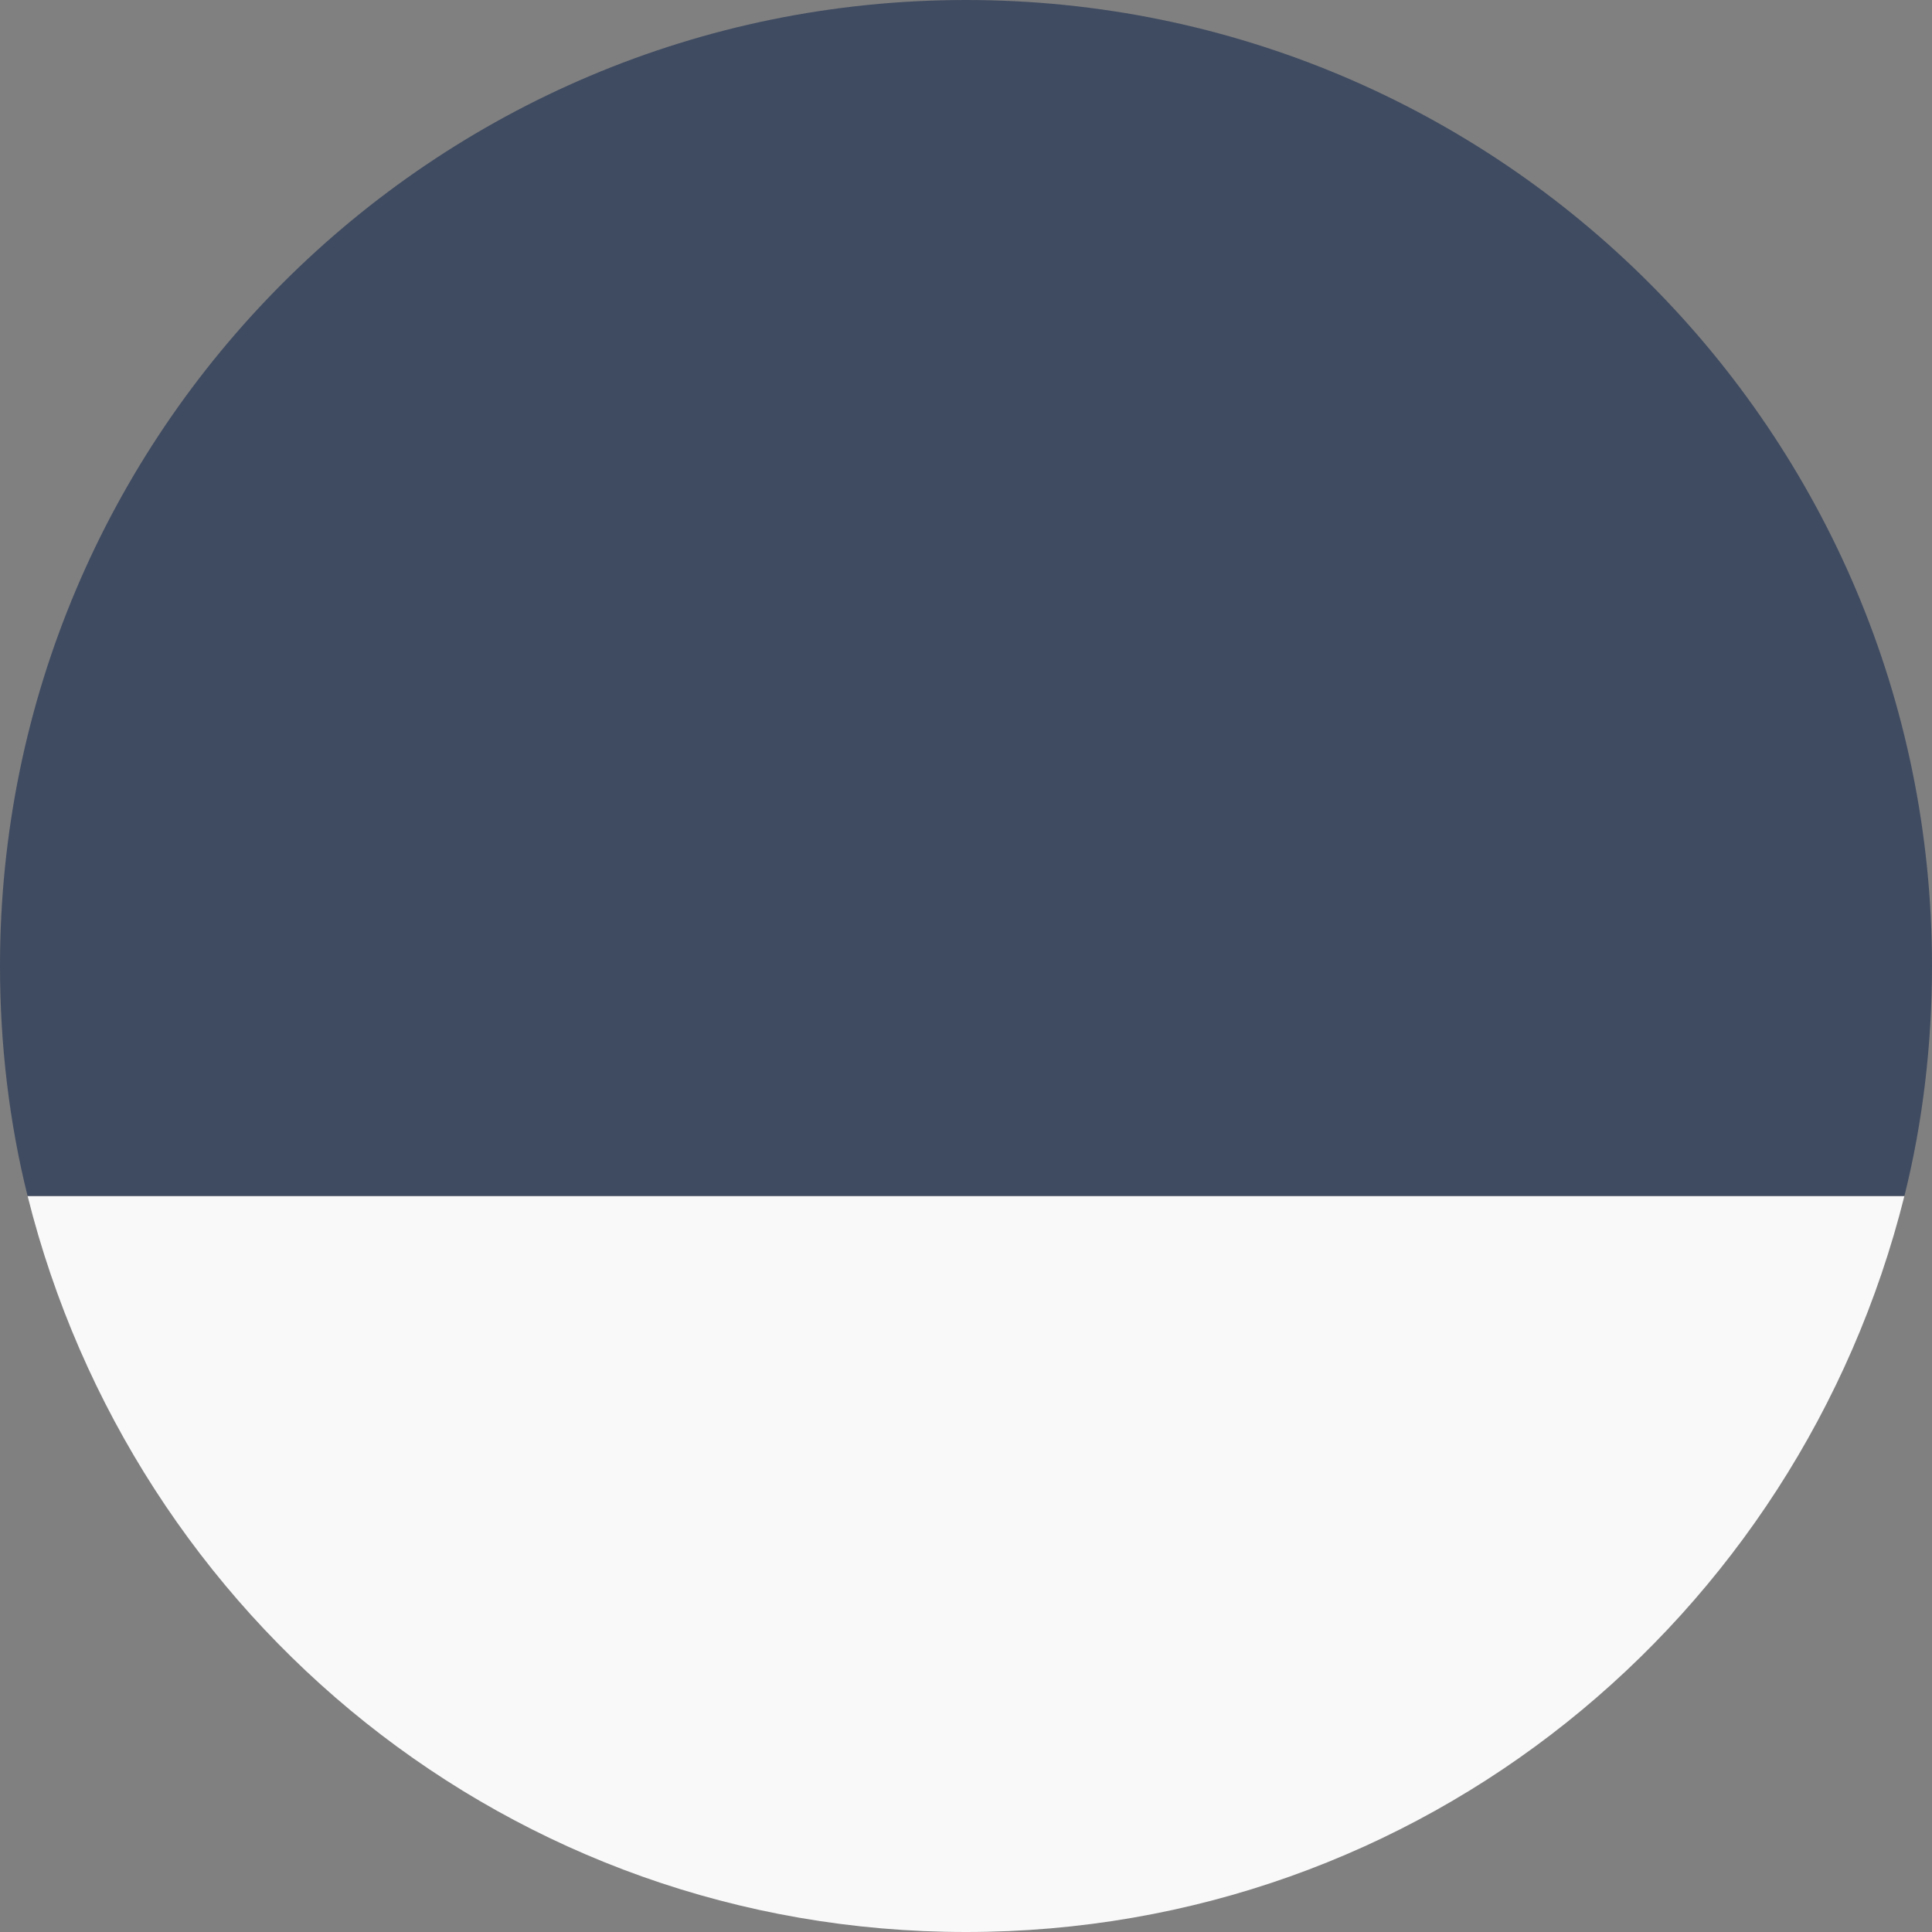
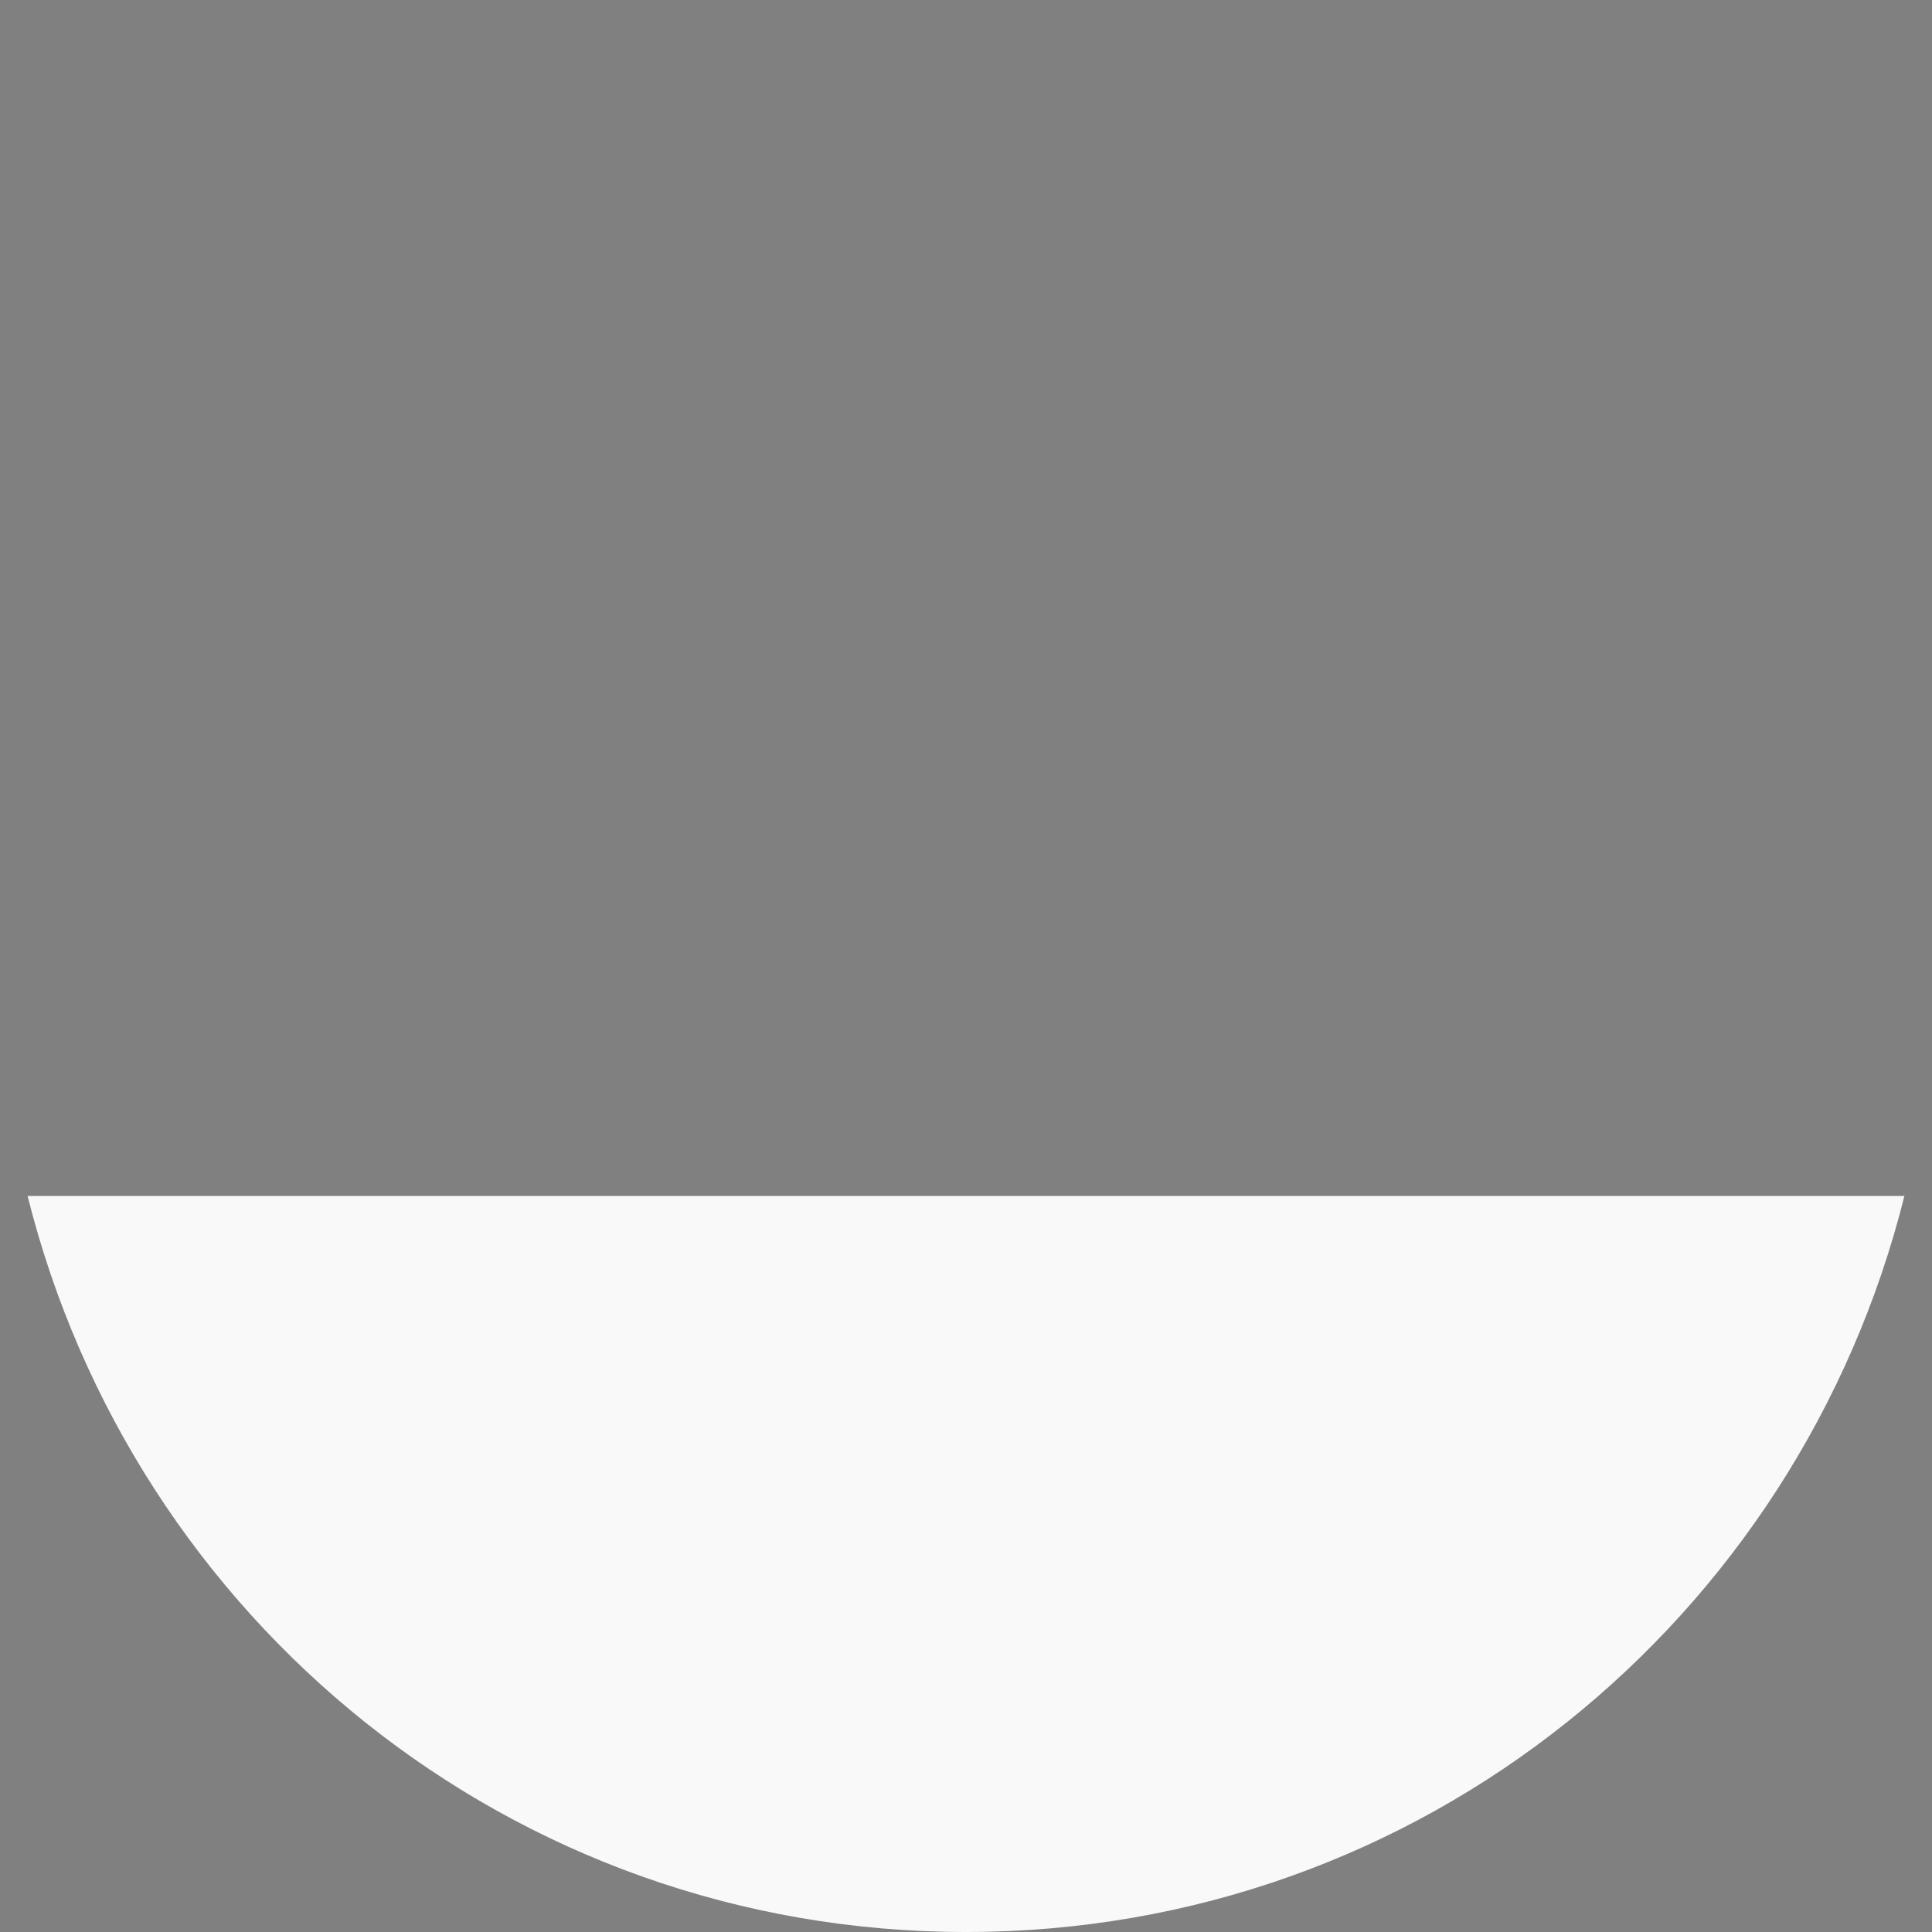
<svg xmlns="http://www.w3.org/2000/svg" version="1.1" id="Layer_1" x="0px" y="0px" viewBox="0 0 42 42" style="enable-background:new 0 0 42 42;" xml:space="preserve">
  <rect x="0" y="0" width="42" height="42" fill="#808080" stroke="none" />
  <style type="text/css"> .st0{fill:#F9F9F9;} .st1{fill:#3F4B61;} </style>
  <path class="st0" d="M0.6,26C2.9,35.2,11.1,42,21,42s18.1-6.8,20.4-16H0.6z" />
-   <path class="st1" d="M41.4,26c0.4-1.6,0.6-3.3,0.6-5C42,9.4,32.6,0,21,0S0,9.4,0,21c0,1.7,0.2,3.4,0.6,5H41.4z" />
</svg>